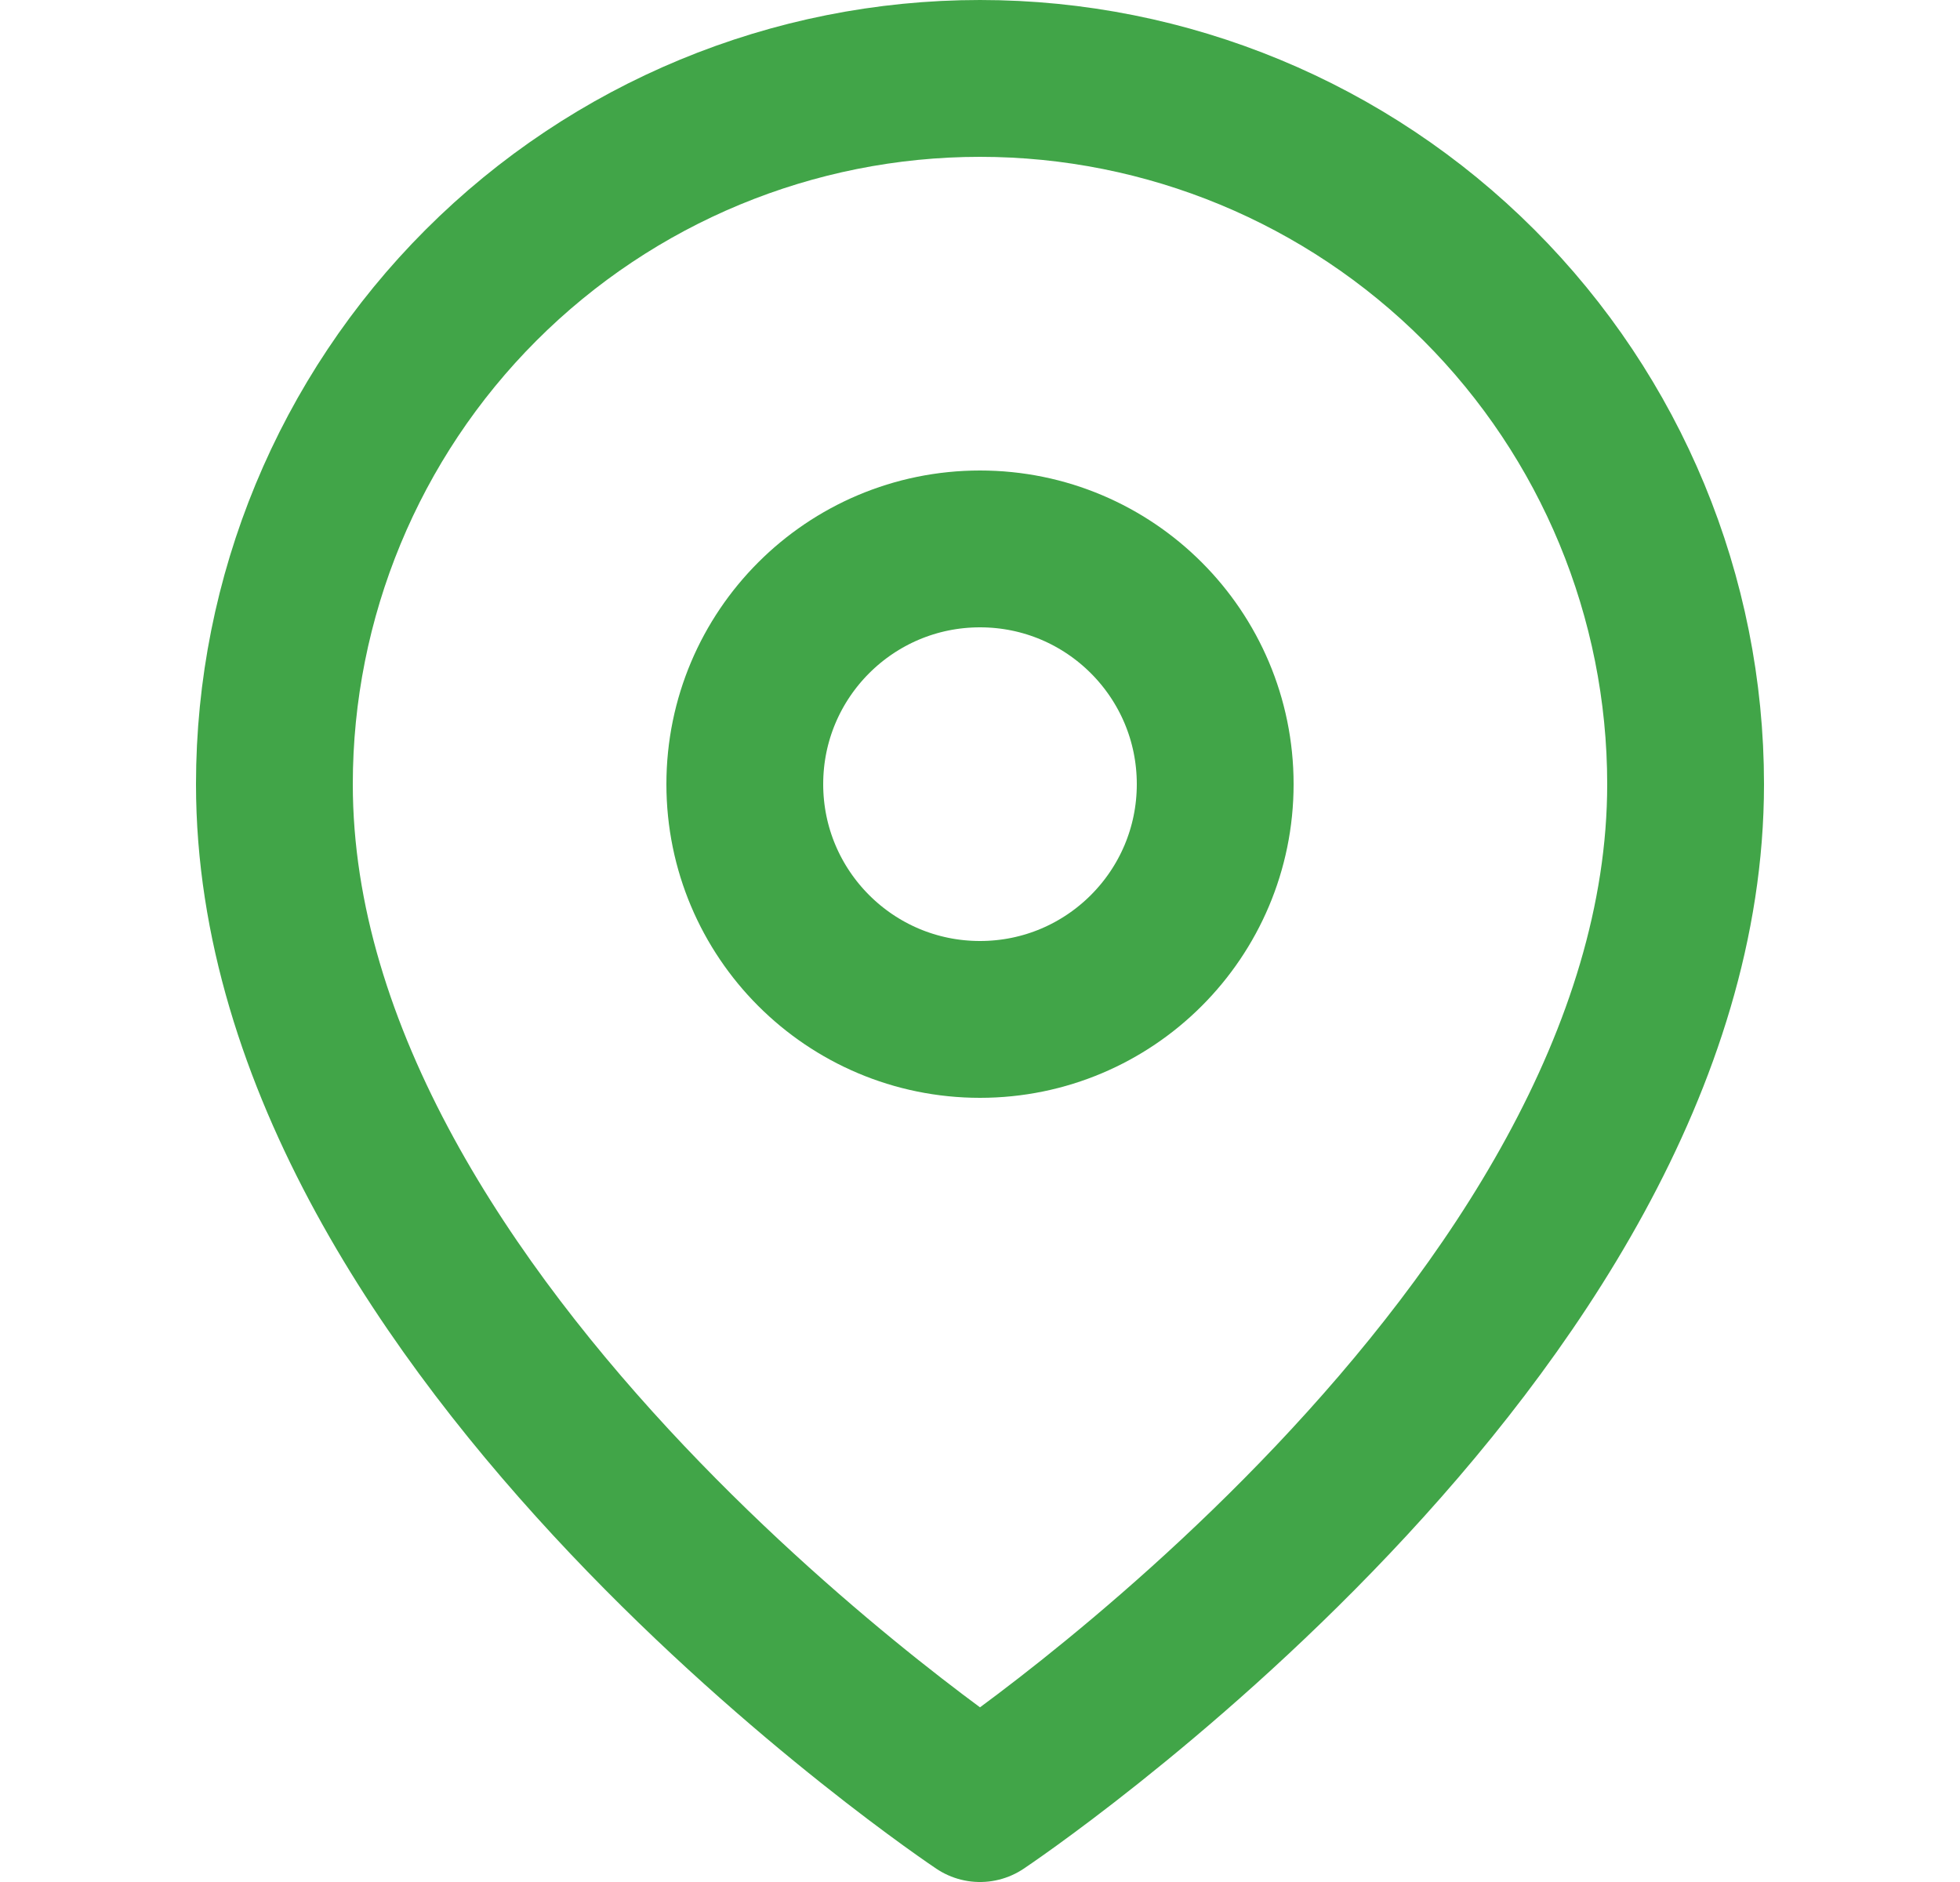
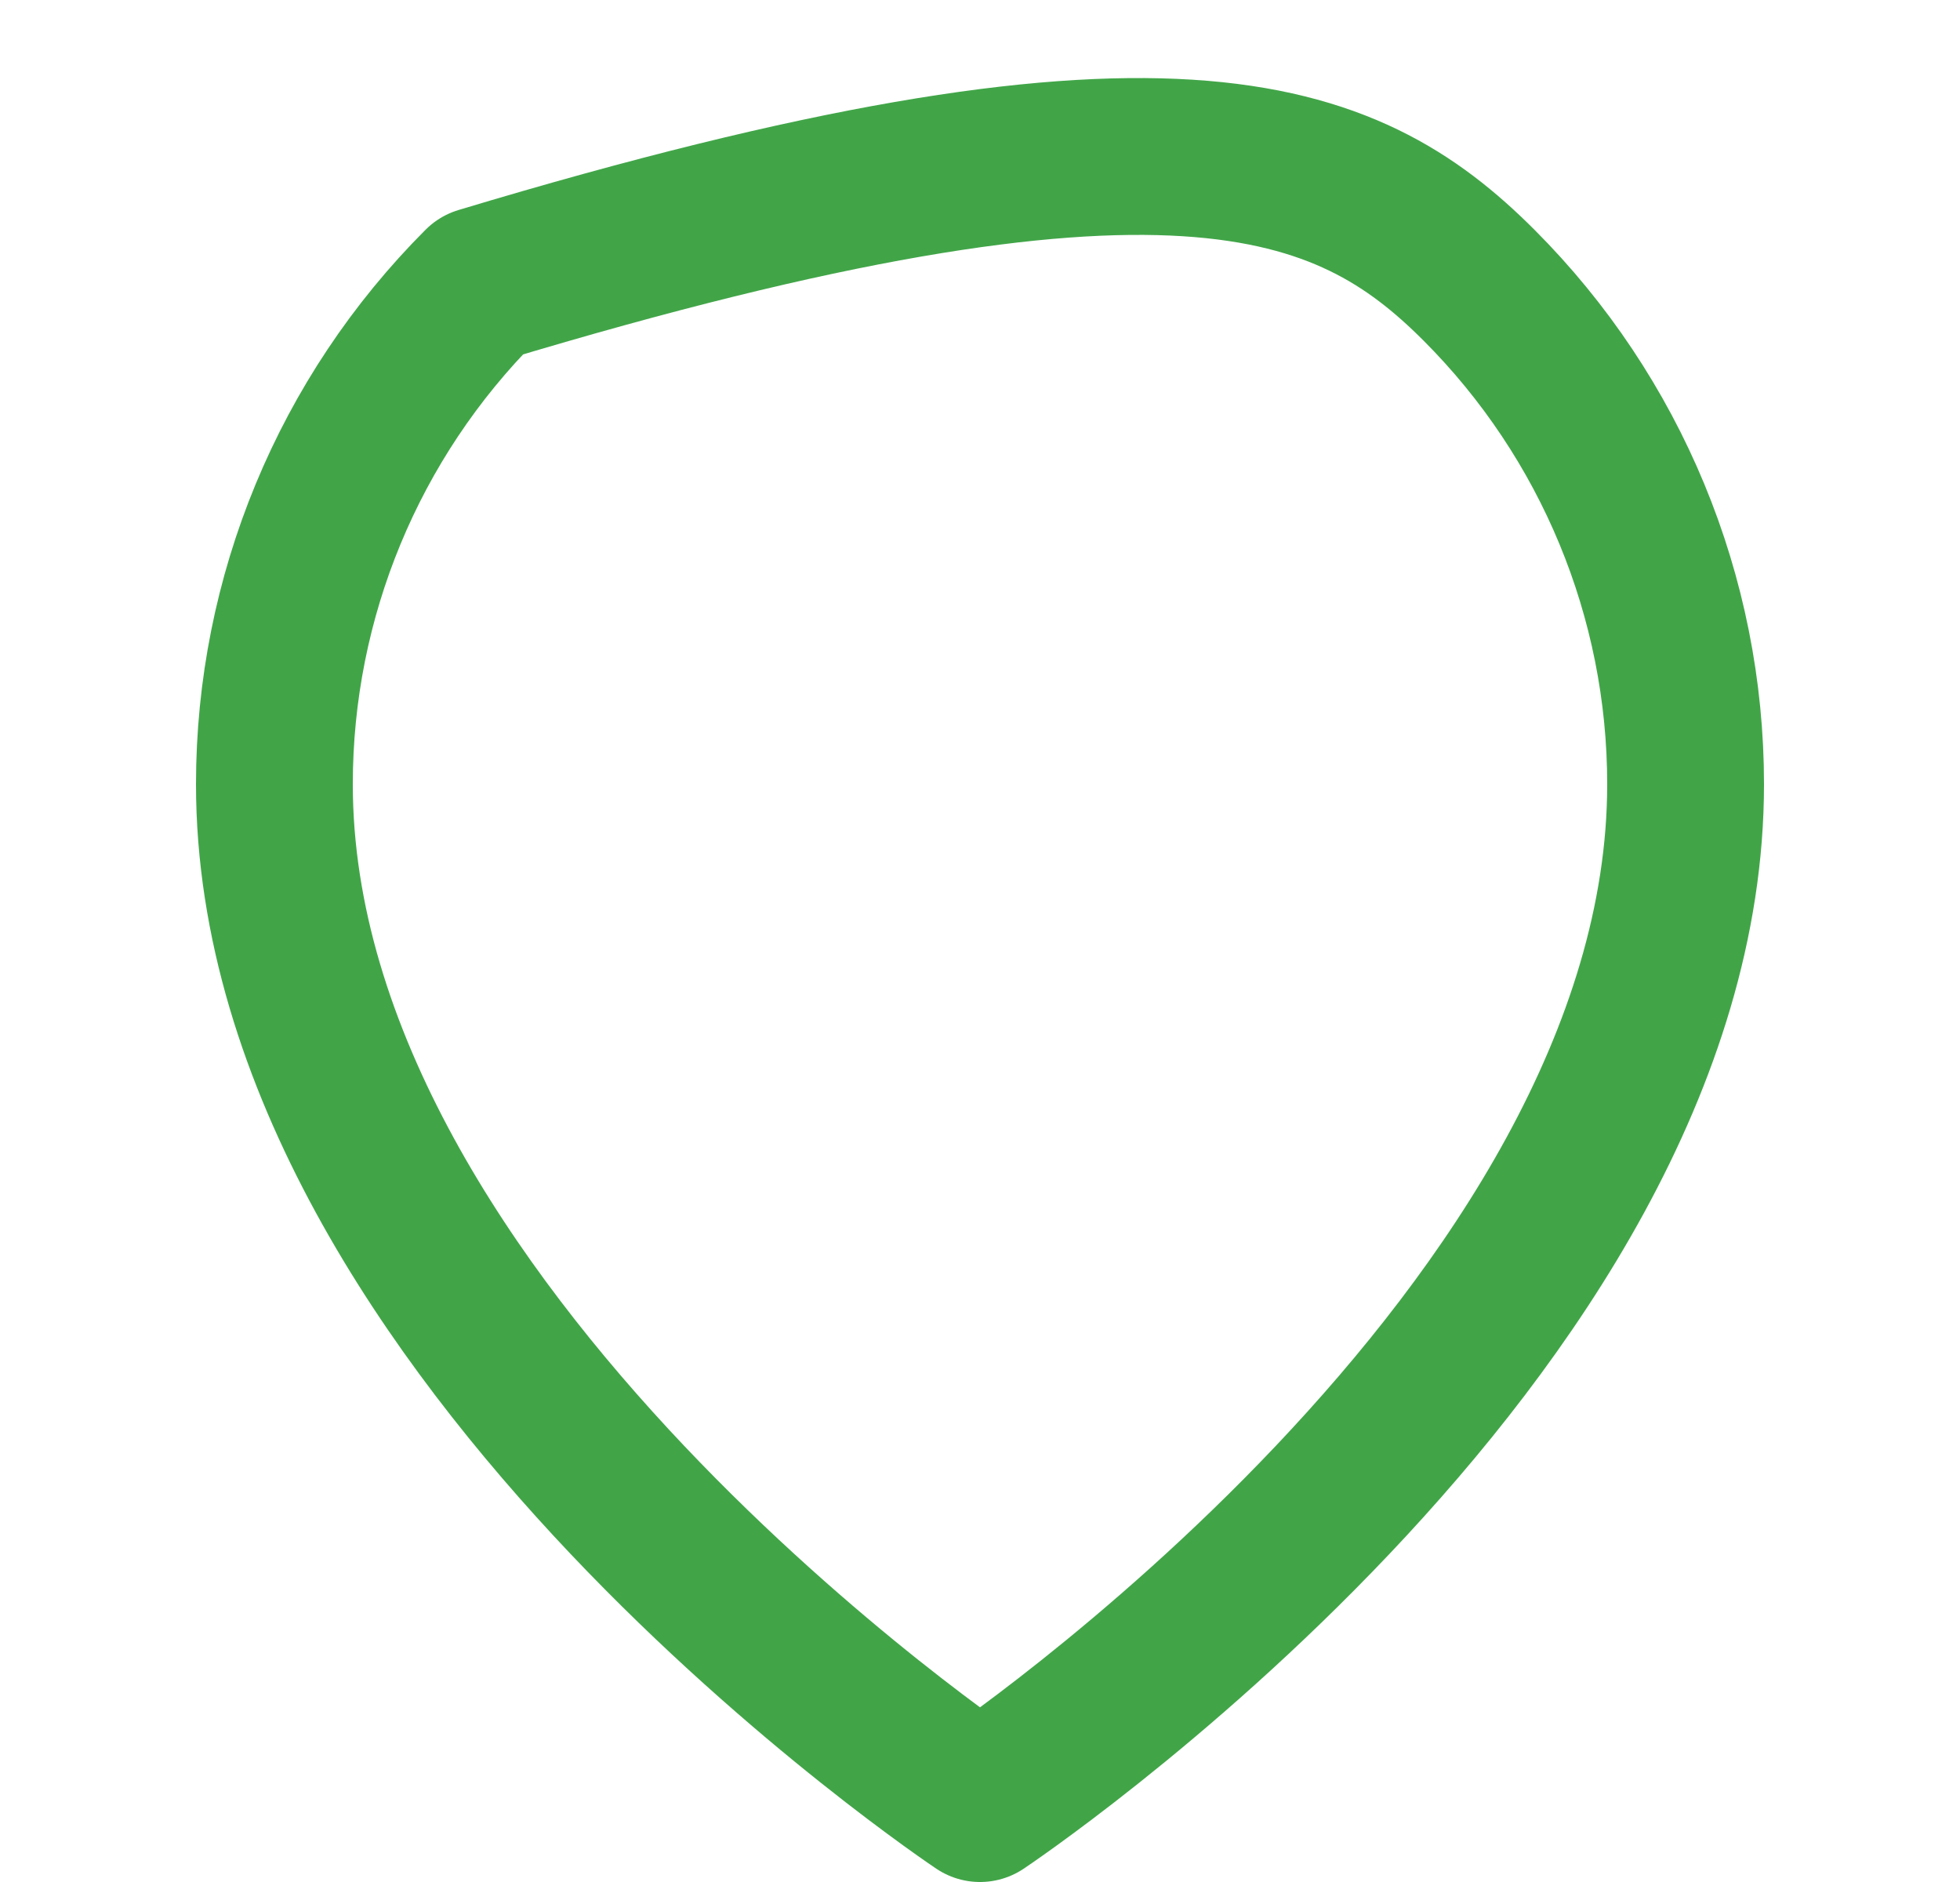
<svg xmlns="http://www.w3.org/2000/svg" width="25" height="24" viewBox="0 0 25 24" fill="none">
-   <path d="M21.5 10C21.5 17 12.5 23 12.5 23C12.5 23 3.5 17 3.5 10C3.5 7.613 4.448 5.324 6.136 3.636C7.824 1.948 10.113 1 12.5 1C14.887 1 17.176 1.948 18.864 3.636C20.552 5.324 21.5 7.613 21.5 10Z" stroke="#41A548" stroke-width="2" stroke-linecap="round" stroke-linejoin="round" />
-   <path d="M12.5 13C14.157 13 15.5 11.657 15.5 10C15.5 8.343 14.157 7 12.5 7C10.843 7 9.5 8.343 9.5 10C9.5 11.657 10.843 13 12.5 13Z" stroke="#41A548" stroke-width="2" stroke-linecap="round" stroke-linejoin="round" />
+   <path d="M21.5 10C21.5 17 12.5 23 12.5 23C12.5 23 3.5 17 3.5 10C3.5 7.613 4.448 5.324 6.136 3.636C14.887 1 17.176 1.948 18.864 3.636C20.552 5.324 21.5 7.613 21.5 10Z" stroke="#41A548" stroke-width="2" stroke-linecap="round" stroke-linejoin="round" />
</svg>